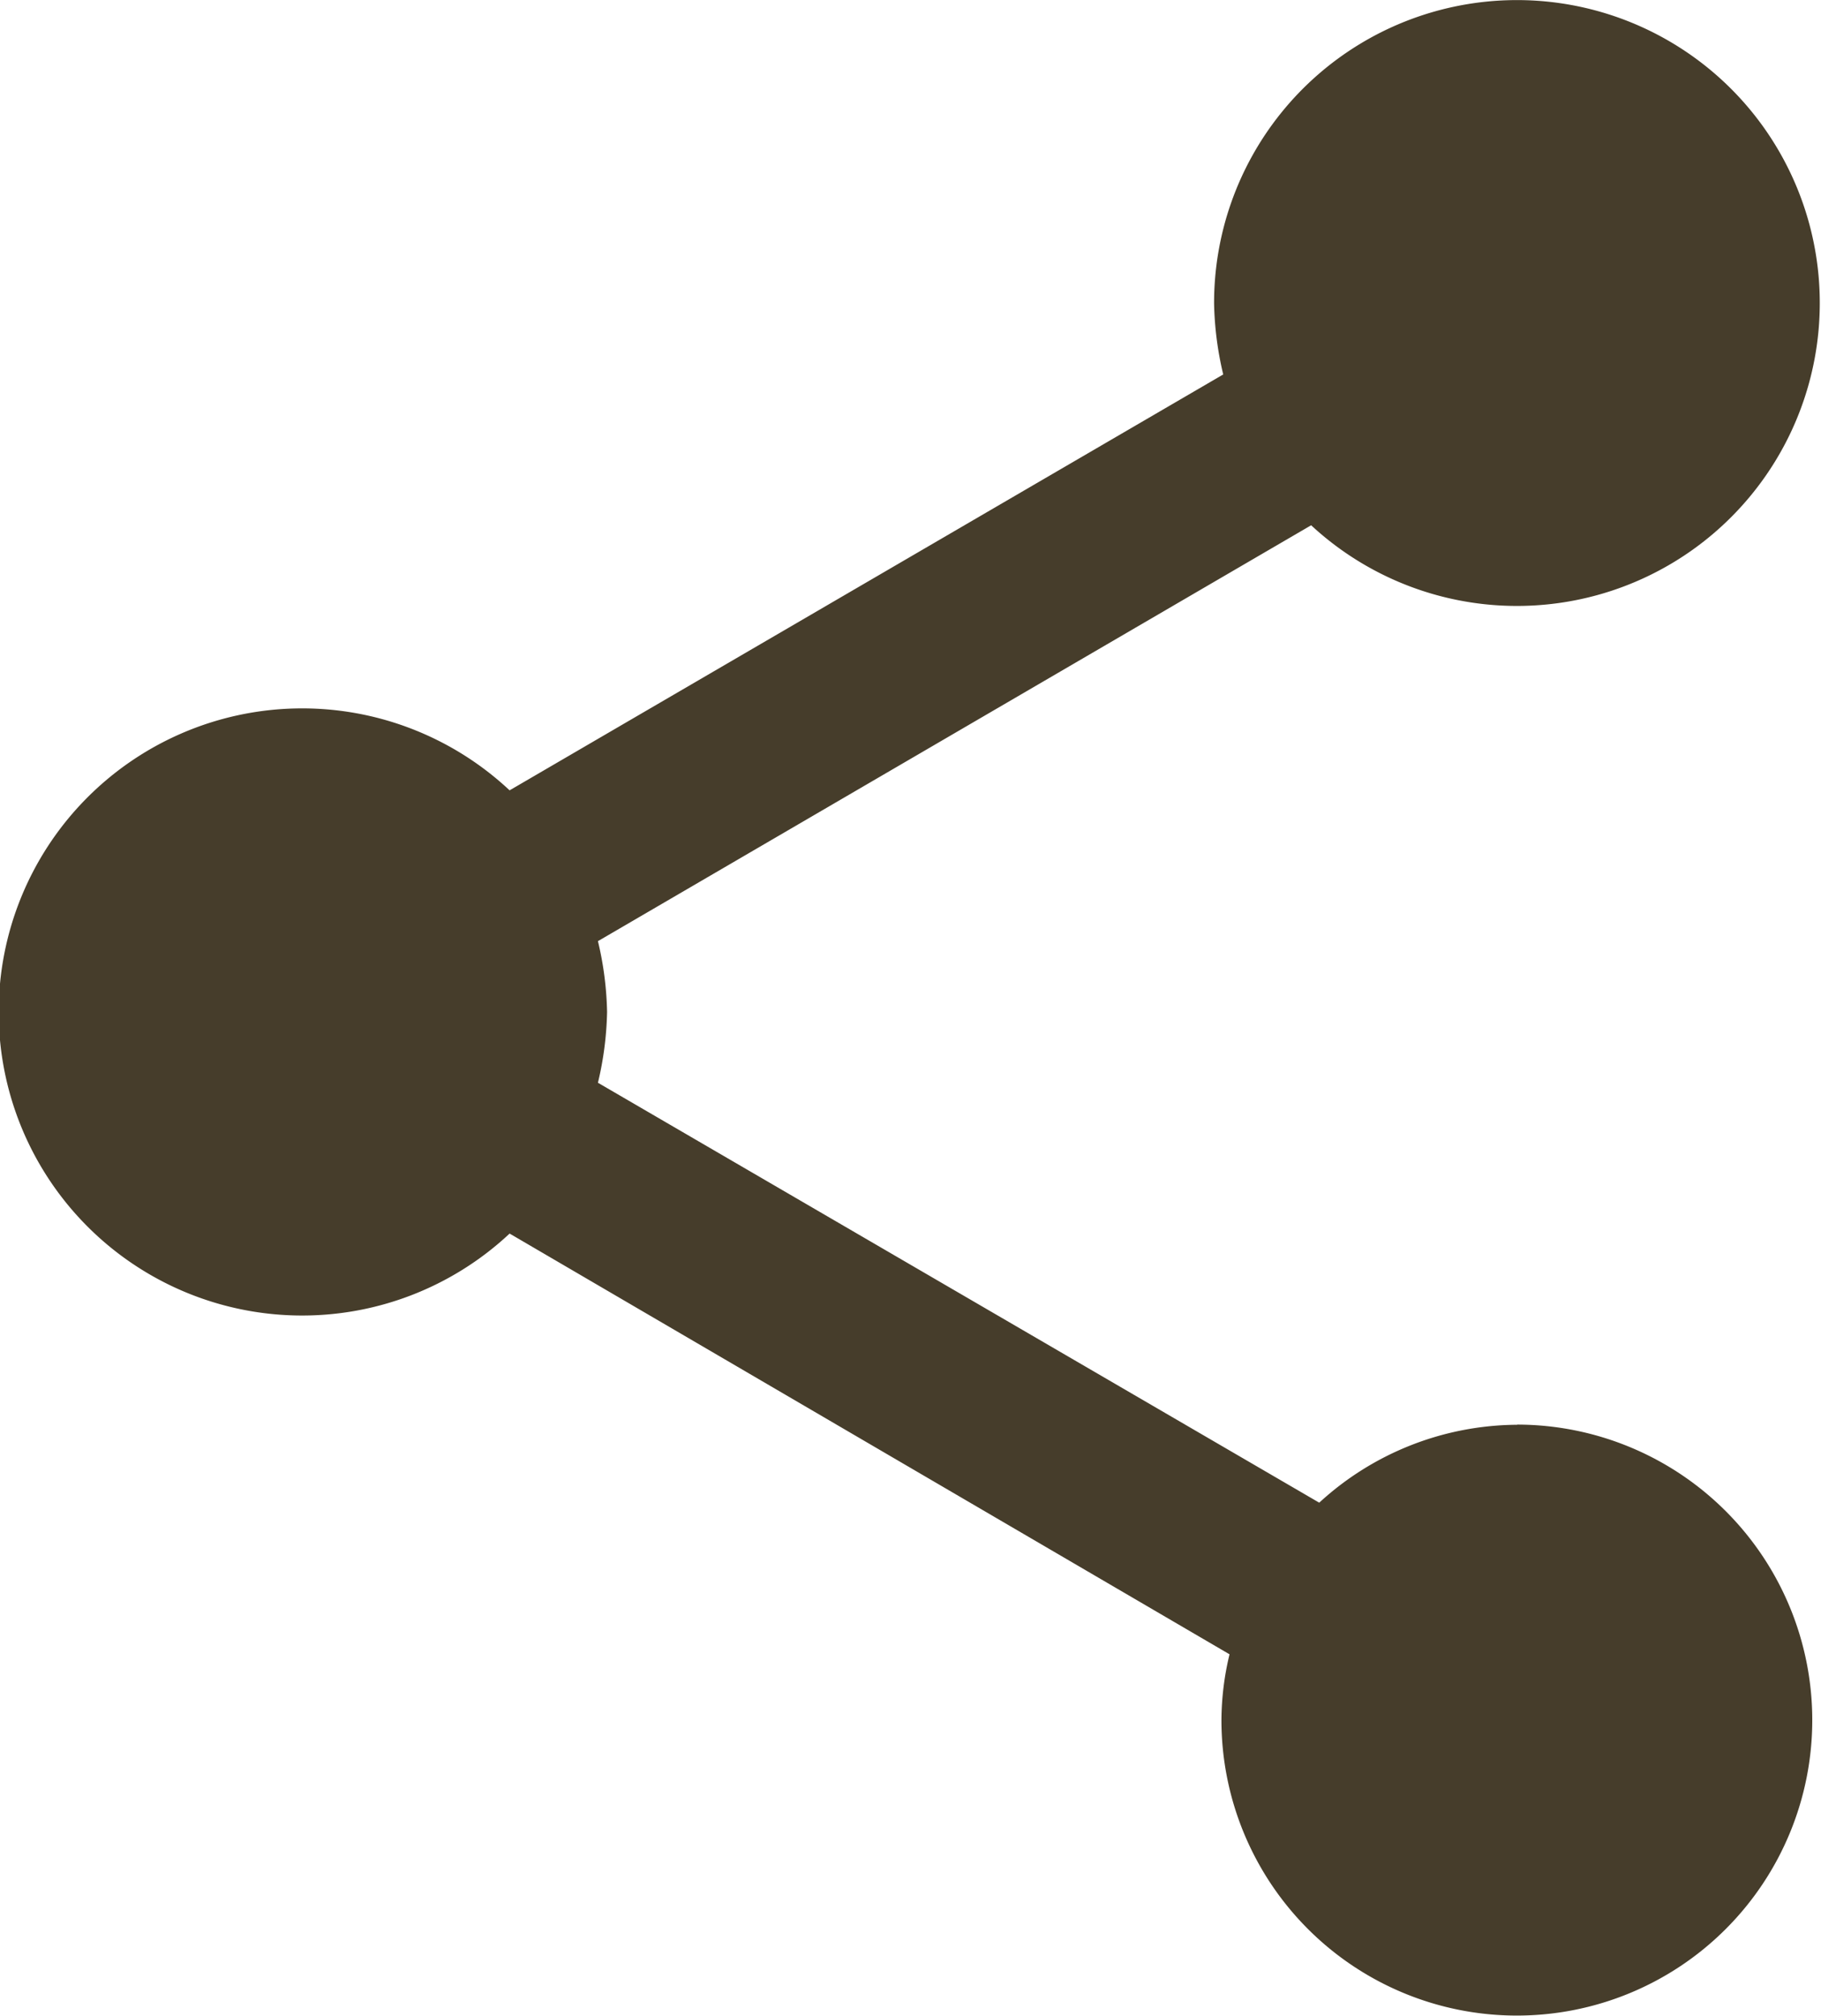
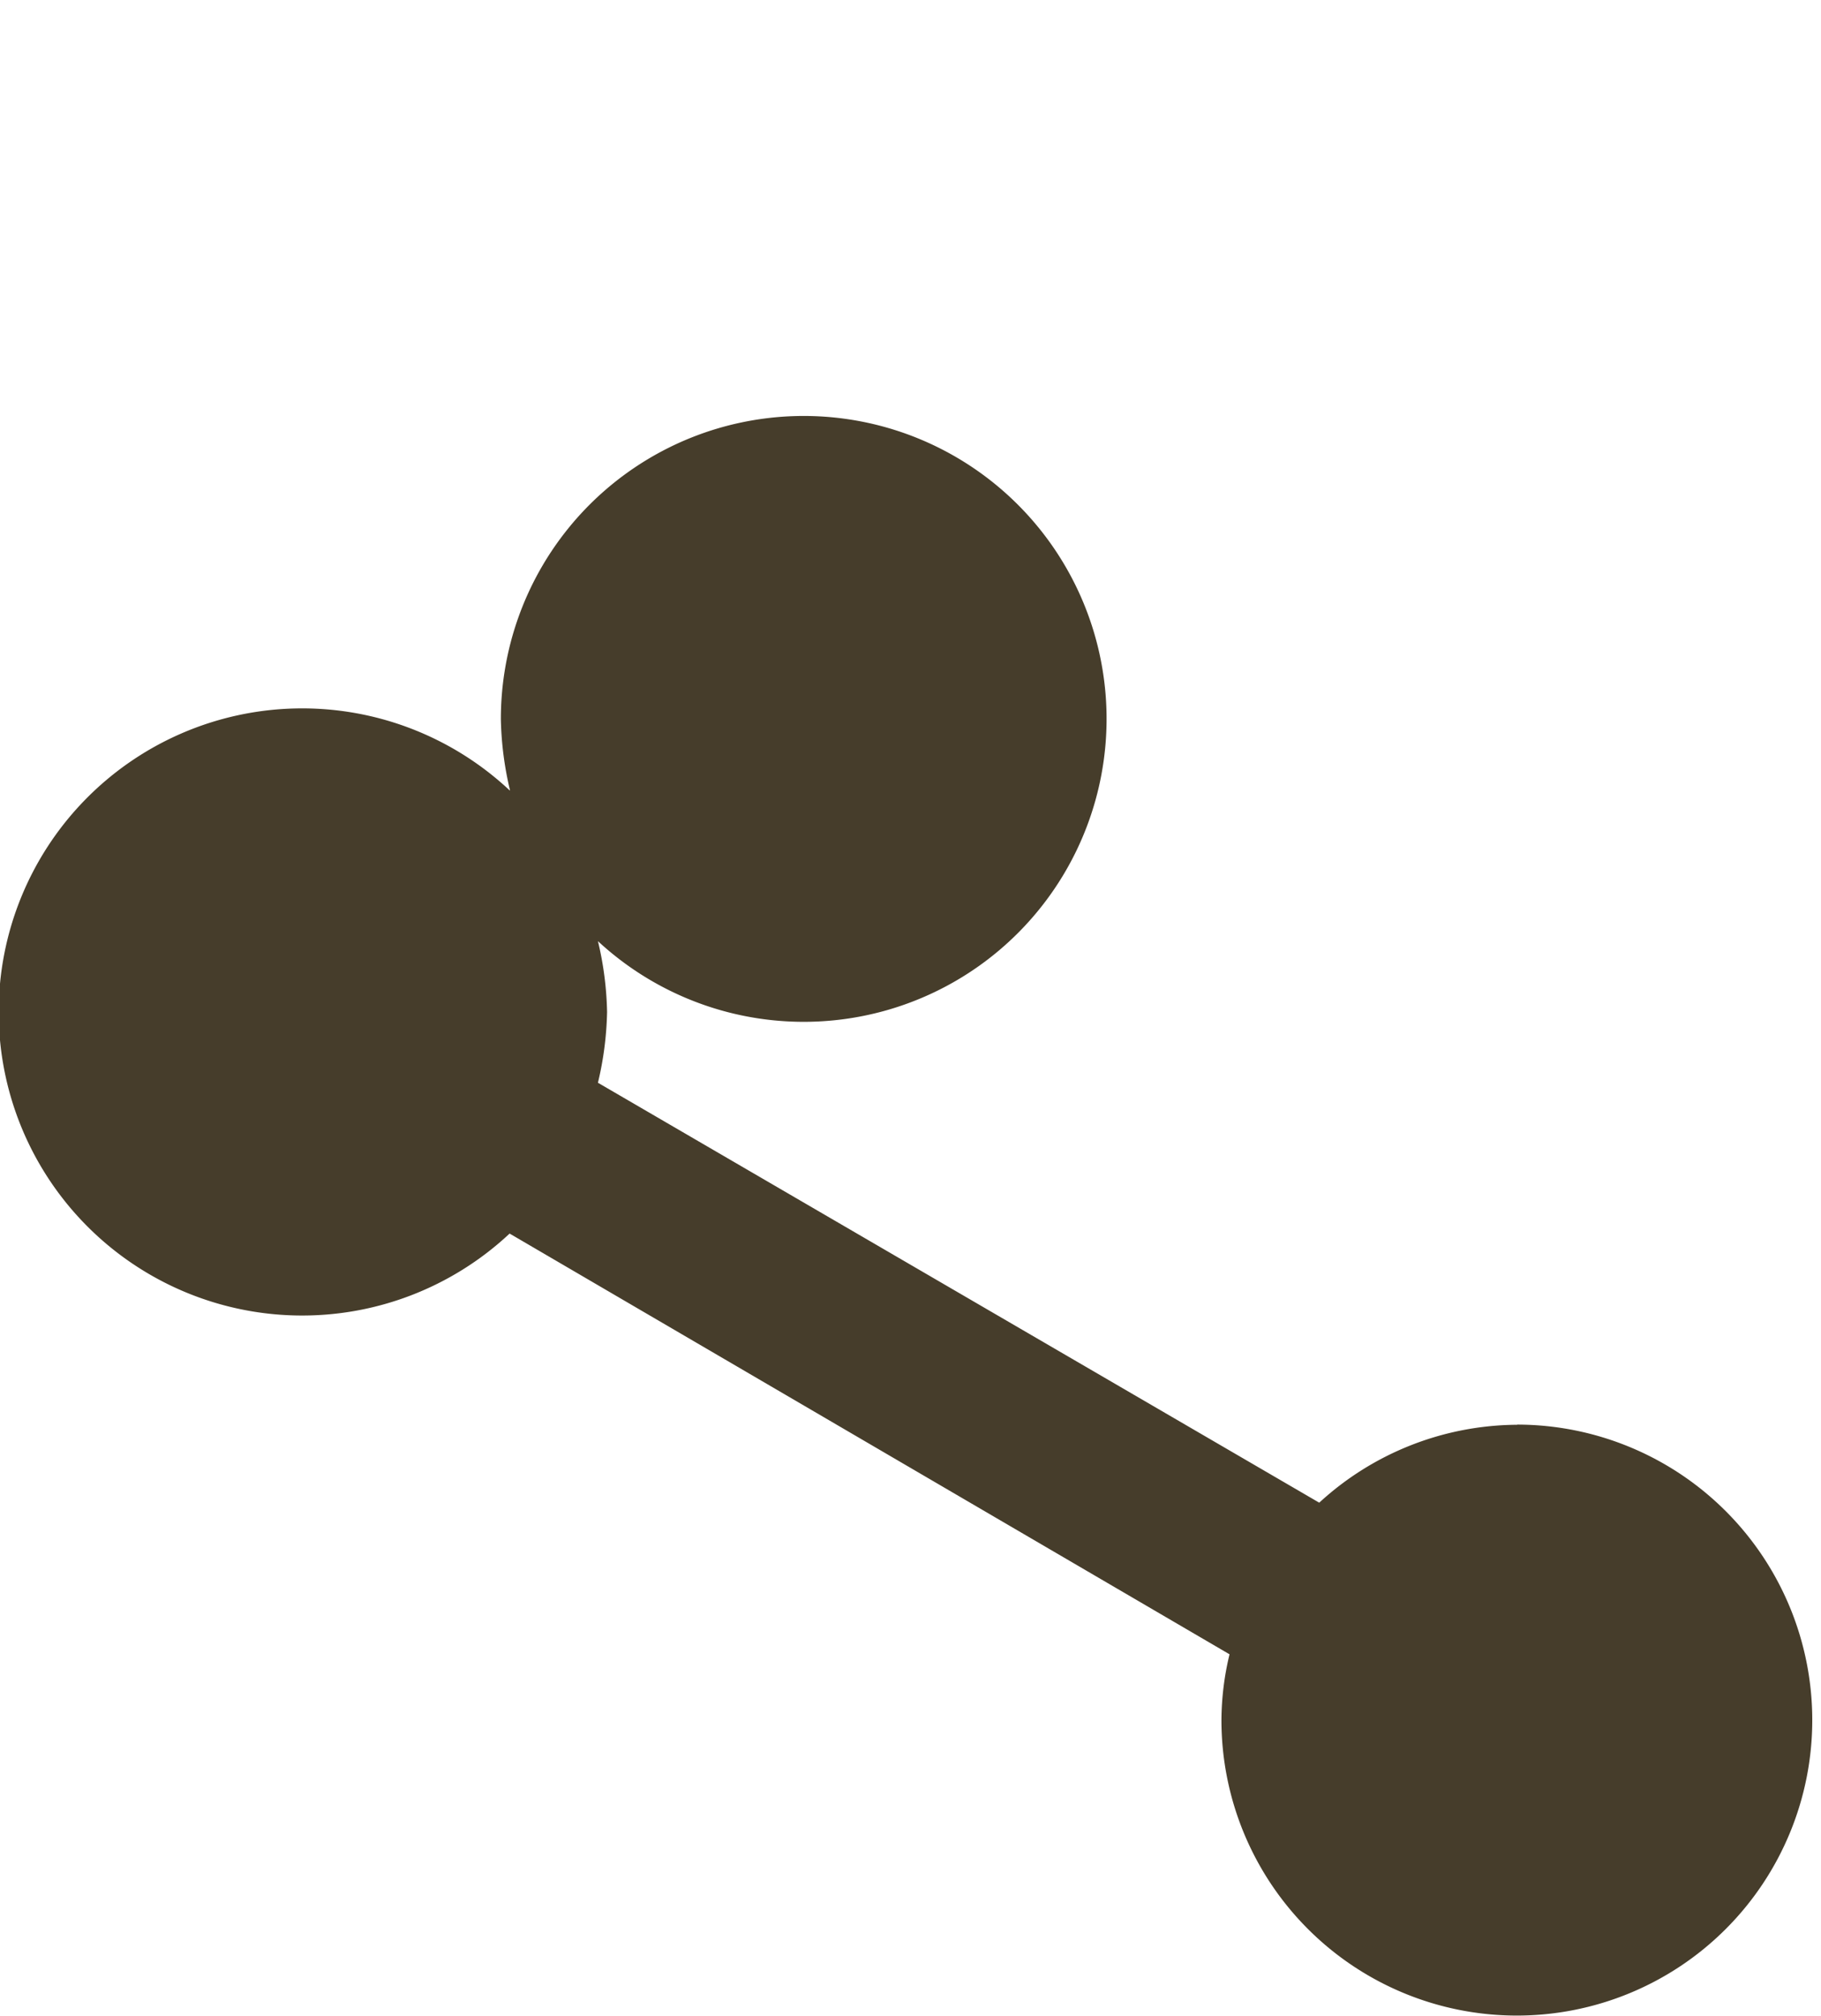
<svg xmlns="http://www.w3.org/2000/svg" width="22.512" height="24.913" viewBox="0 0 22.512 24.913">
  <defs>
    <style>
            .cls-1{fill:#463d2b}
        </style>
  </defs>
-   <path id="Path_302" d="M21.76 19.609a3.642 3.642 0 0 0-2.451.963l-8.917-5.19a4.094 4.094 0 0 0 .113-.875 4.094 4.094 0 0 0-.113-.875l8.817-5.14a3.744 3.744 0 1 0-1.2-2.739 4.094 4.094 0 0 0 .113.875L9.3 11.768a3.752 3.752 0 1 0 0 5.478l8.9 5.2a3.528 3.528 0 0 0-.1.813 3.652 3.652 0 1 0 3.652-3.652z" class="cls-1" data-name="Path 302" transform="translate(-3 -2)" />
+   <path id="Path_302" d="M21.76 19.609a3.642 3.642 0 0 0-2.451.963l-8.917-5.19a4.094 4.094 0 0 0 .113-.875 4.094 4.094 0 0 0-.113-.875a3.744 3.744 0 1 0-1.2-2.739 4.094 4.094 0 0 0 .113.875L9.3 11.768a3.752 3.752 0 1 0 0 5.478l8.9 5.2a3.528 3.528 0 0 0-.1.813 3.652 3.652 0 1 0 3.652-3.652z" class="cls-1" data-name="Path 302" transform="translate(-3 -2)" />
</svg>